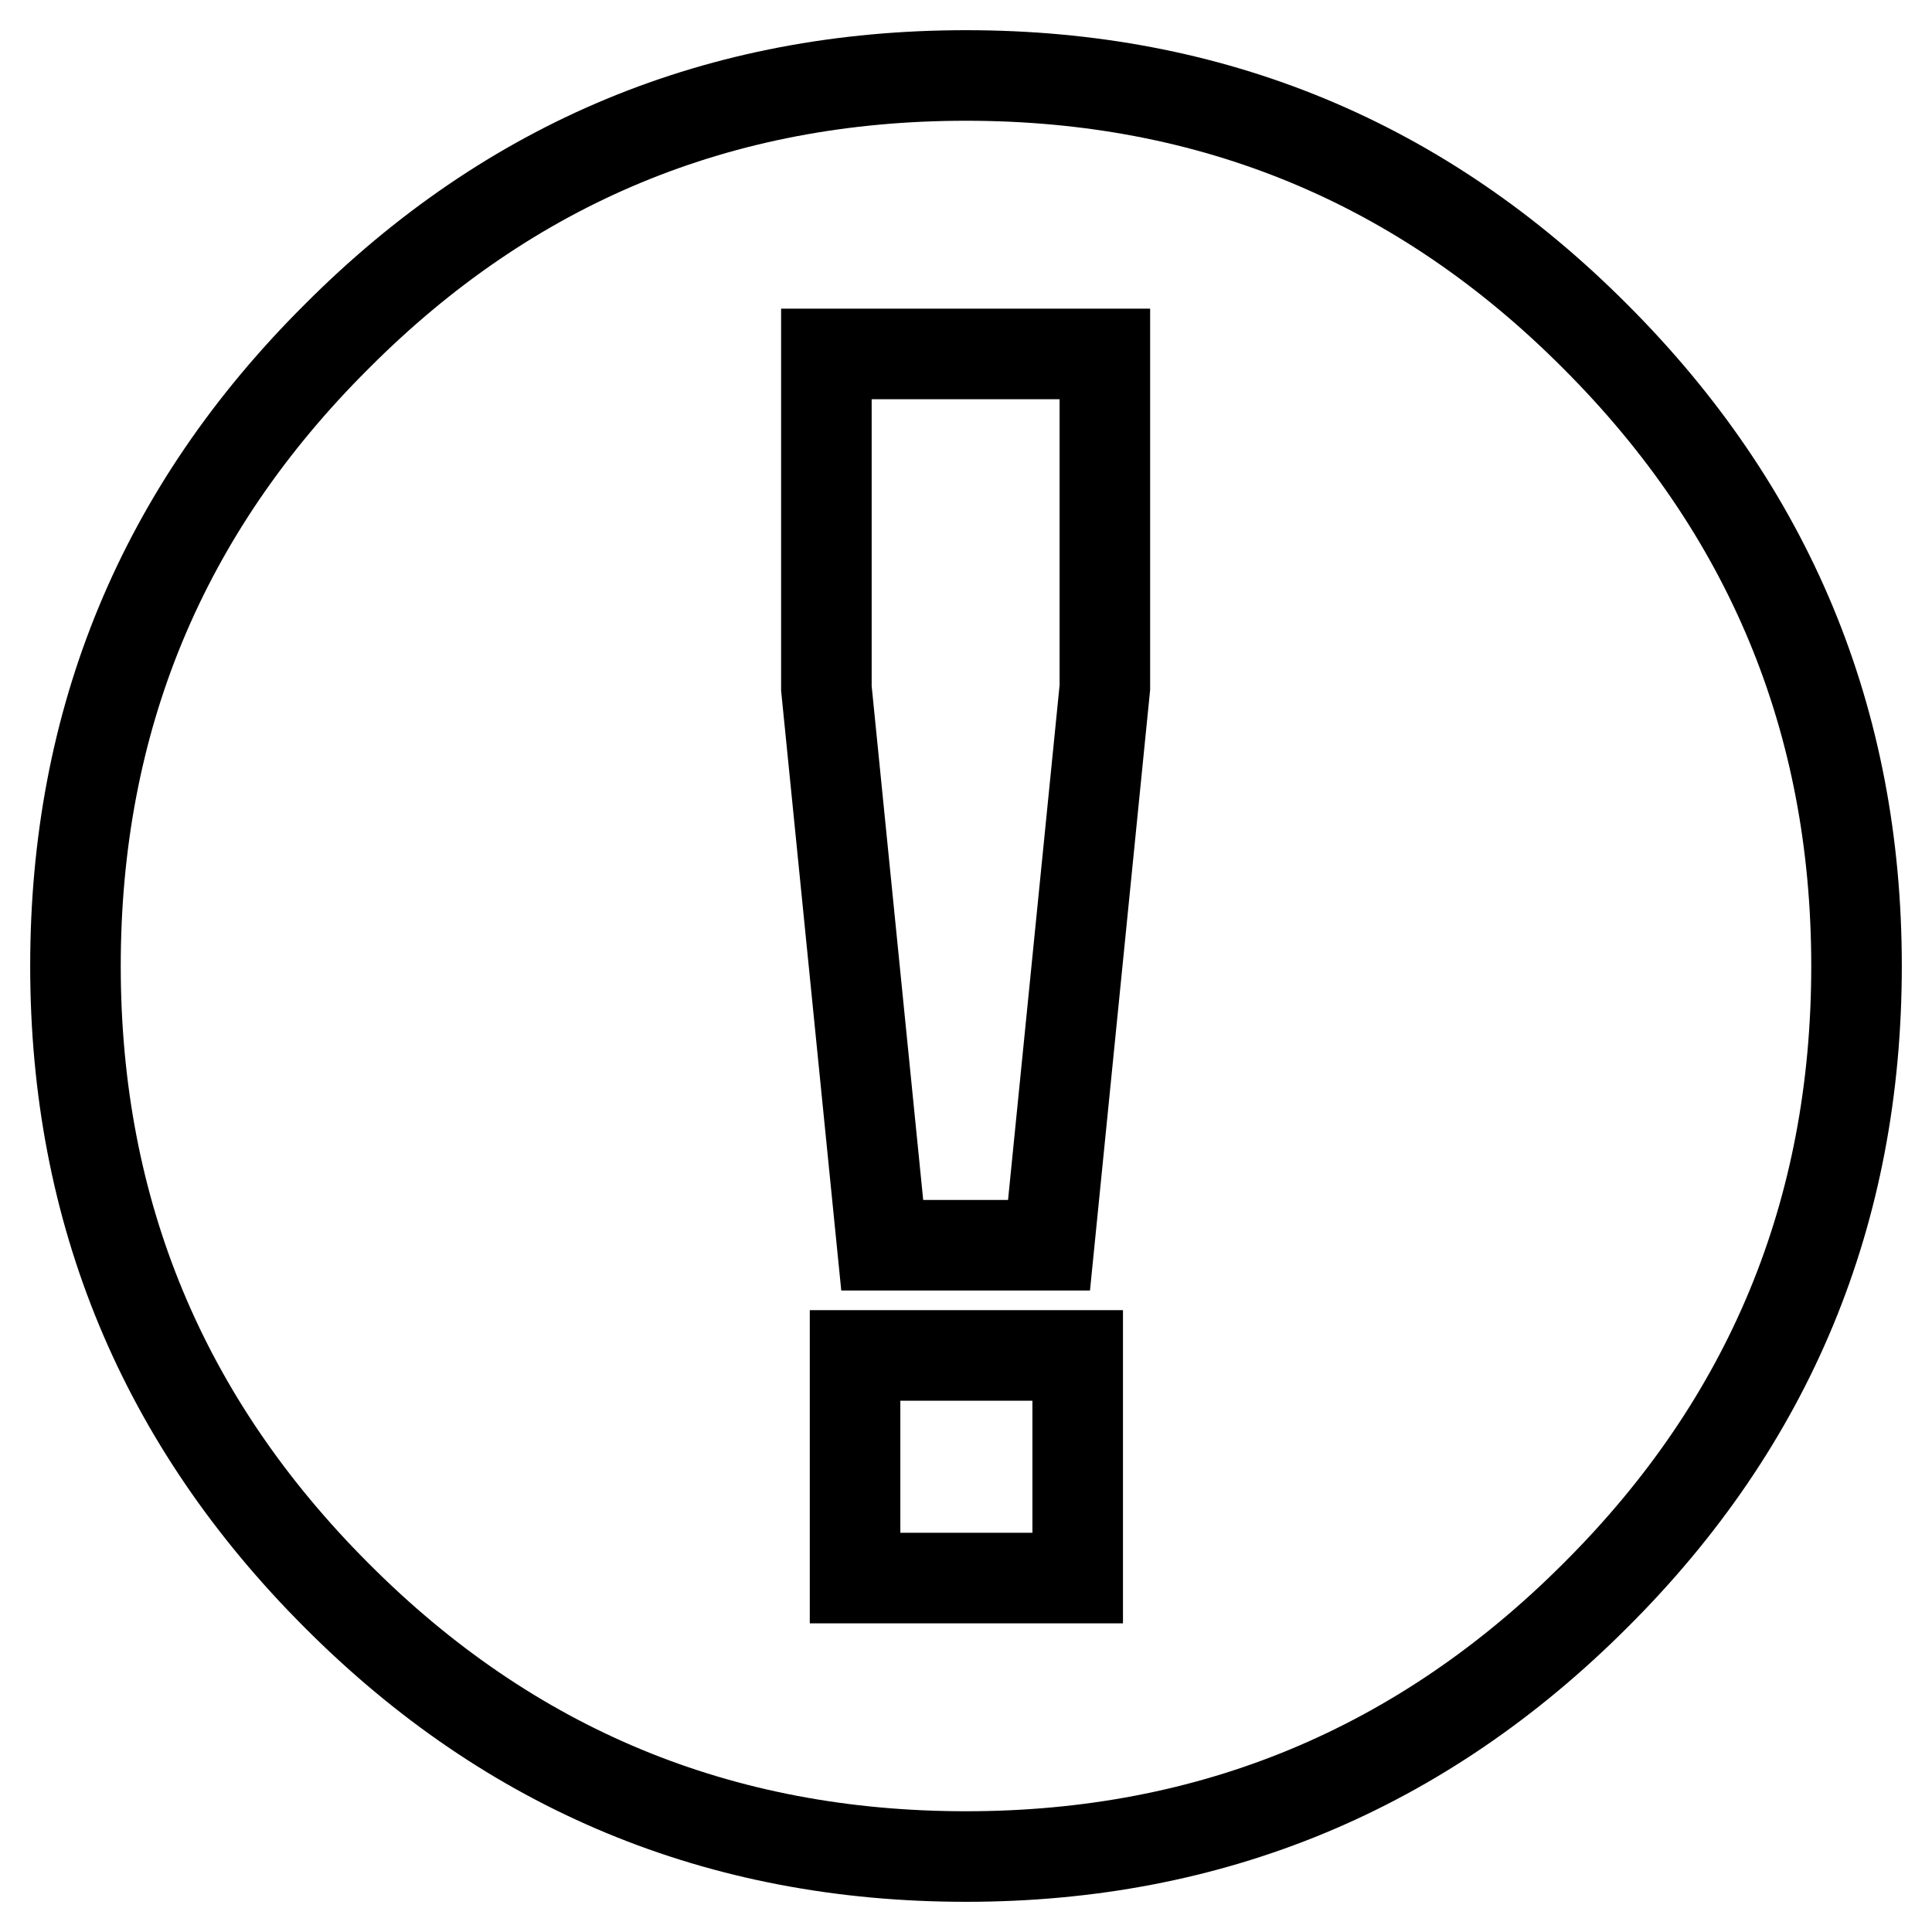
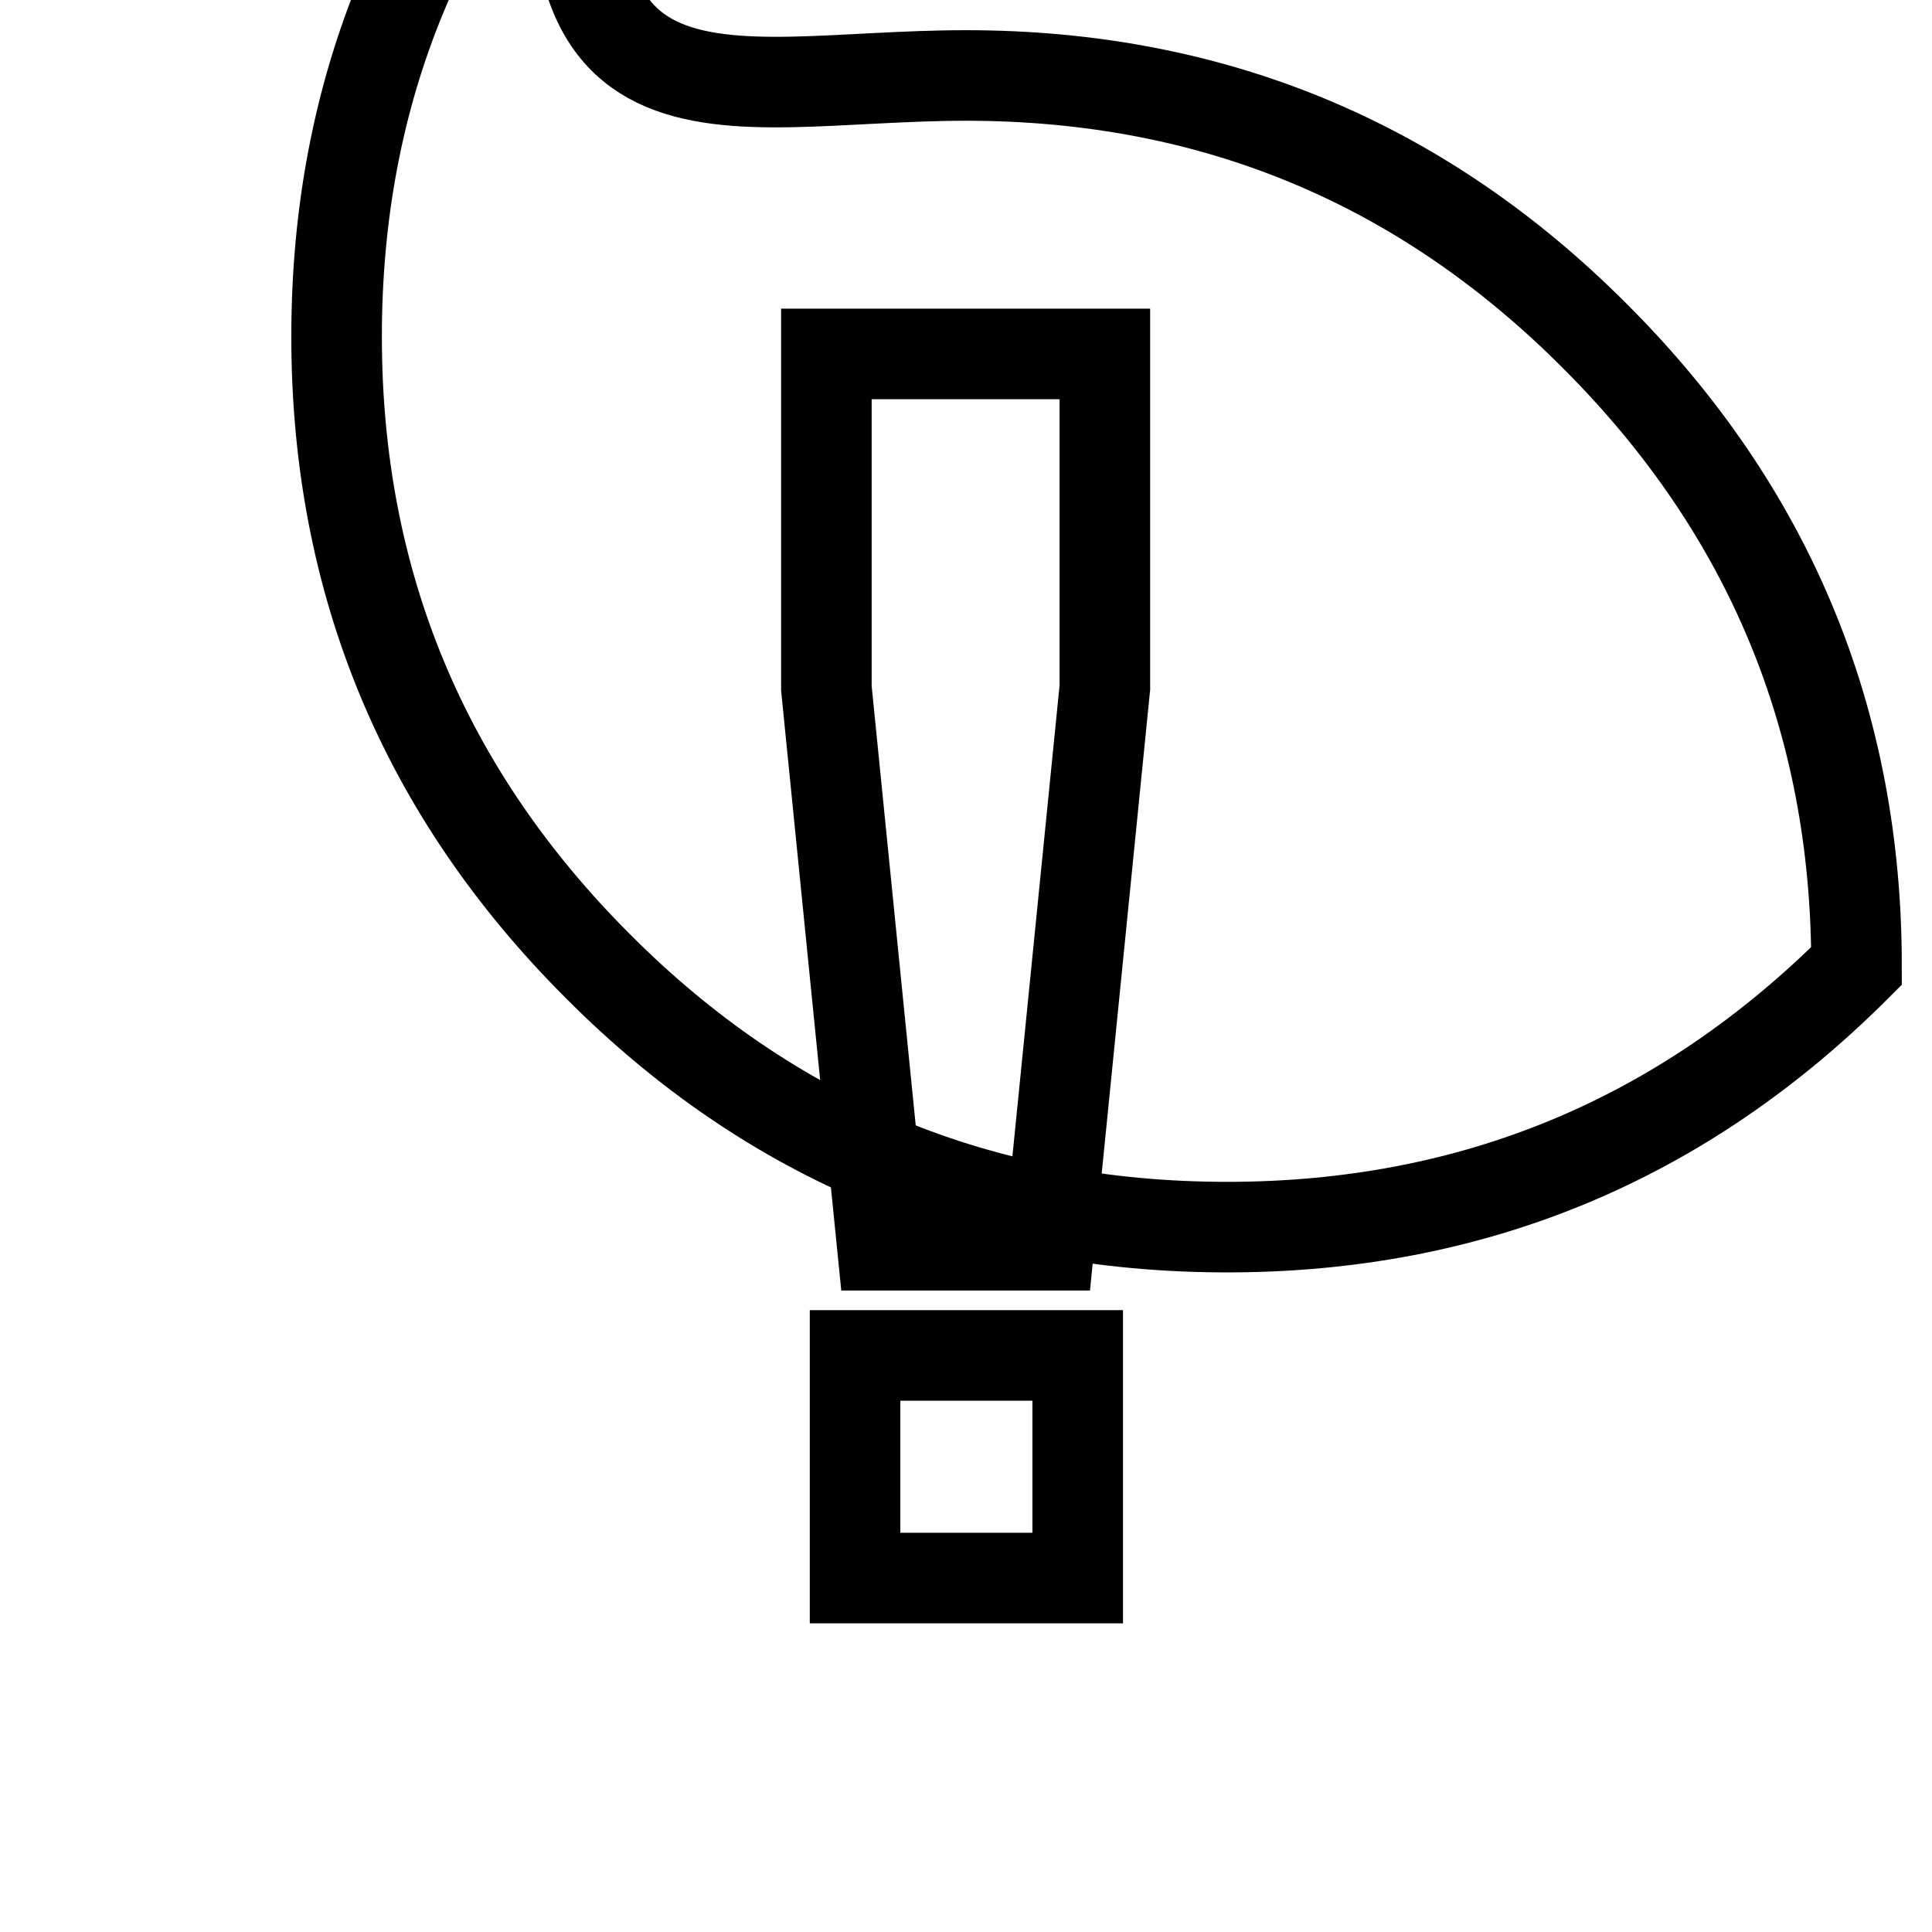
<svg xmlns="http://www.w3.org/2000/svg" version="1.1" x="0px" y="0px" viewBox="0 0 256 256" enable-background="new 0 0 256 256" xml:space="preserve">
  <g>
    <g>
      <g>
-         <path stroke-width="12" fill-opacity="0" stroke="#000000" d="M128,10c32.6,0,60.4,11.5,83.4,34.6c23,23,34.6,50.8,34.6,83.4s-11.5,60.4-34.6,83.4c-23,23-50.8,34.6-83.4,34.6c-32.6,0-60.4-11.5-83.4-34.6c-23-23-34.6-50.8-34.6-83.4s11.5-60.4,34.6-83.4C67.6,21.5,95.4,10,128,10z M142.8,209.1v-29.5h-29.5v29.5H142.8z M146.4,91.1V46.9h-36.9v44.3l7.4,73.8h22.1L146.4,91.1z" />
+         <path stroke-width="12" fill-opacity="0" stroke="#000000" d="M128,10c32.6,0,60.4,11.5,83.4,34.6c23,23,34.6,50.8,34.6,83.4c-23,23-50.8,34.6-83.4,34.6c-32.6,0-60.4-11.5-83.4-34.6c-23-23-34.6-50.8-34.6-83.4s11.5-60.4,34.6-83.4C67.6,21.5,95.4,10,128,10z M142.8,209.1v-29.5h-29.5v29.5H142.8z M146.4,91.1V46.9h-36.9v44.3l7.4,73.8h22.1L146.4,91.1z" />
      </g>
    </g>
  </g>
</svg>